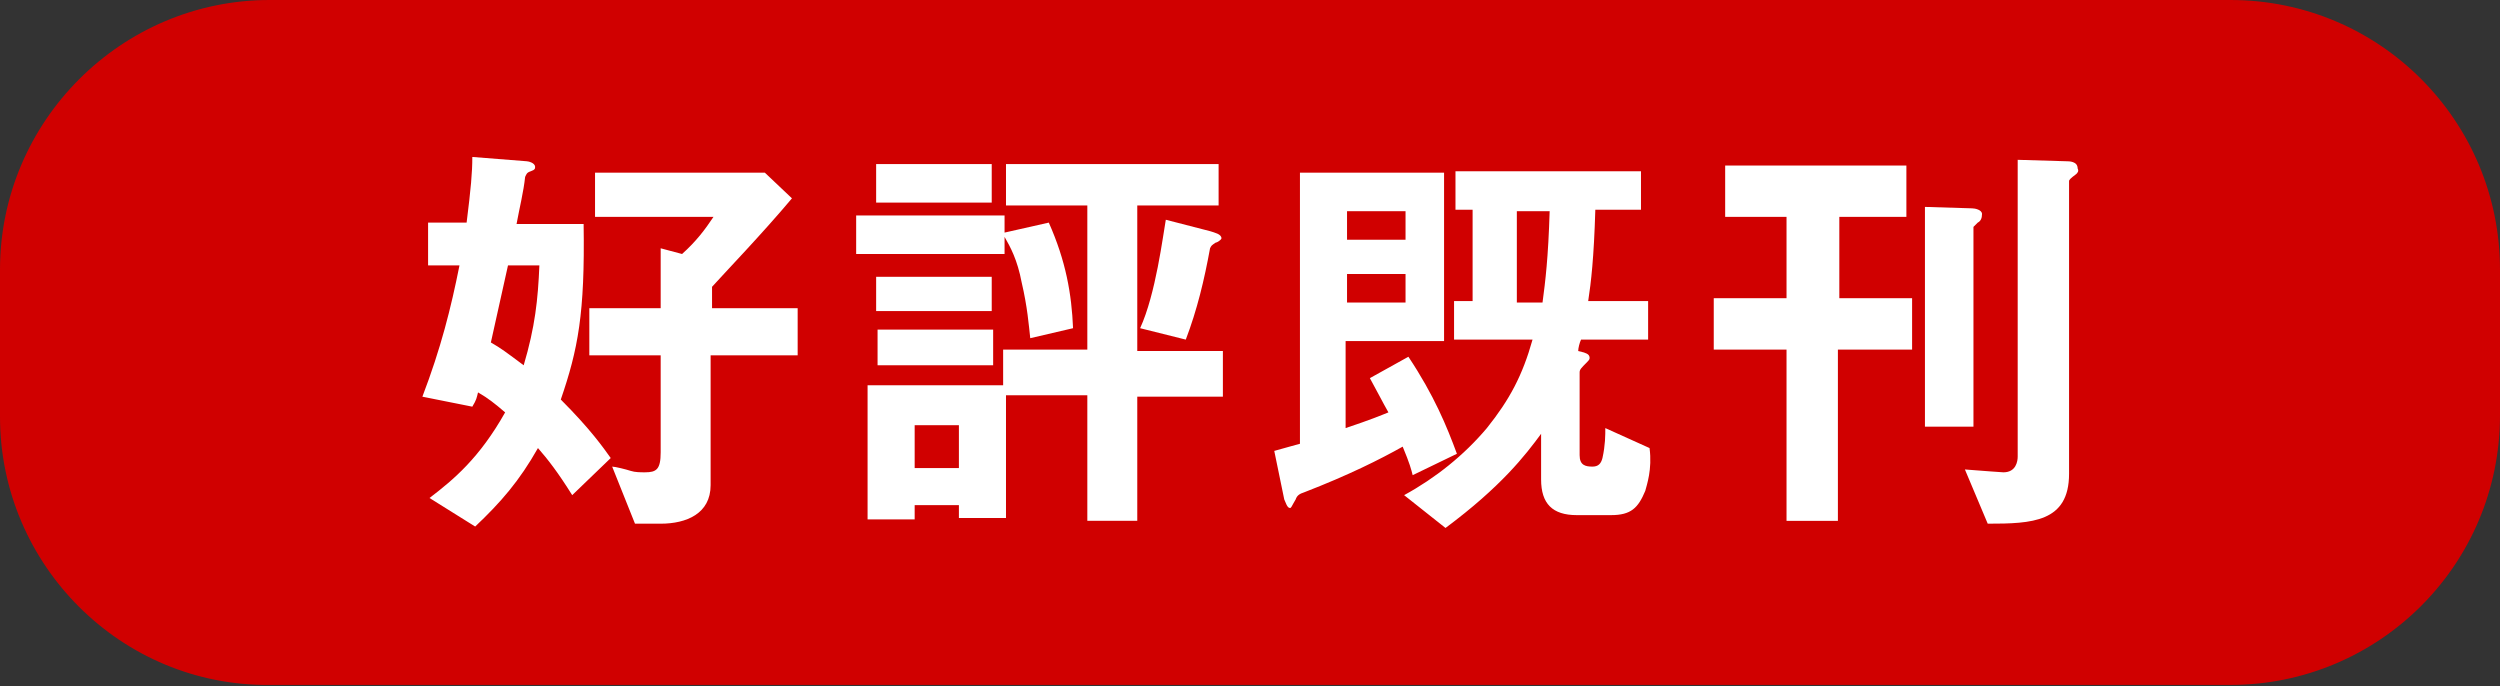
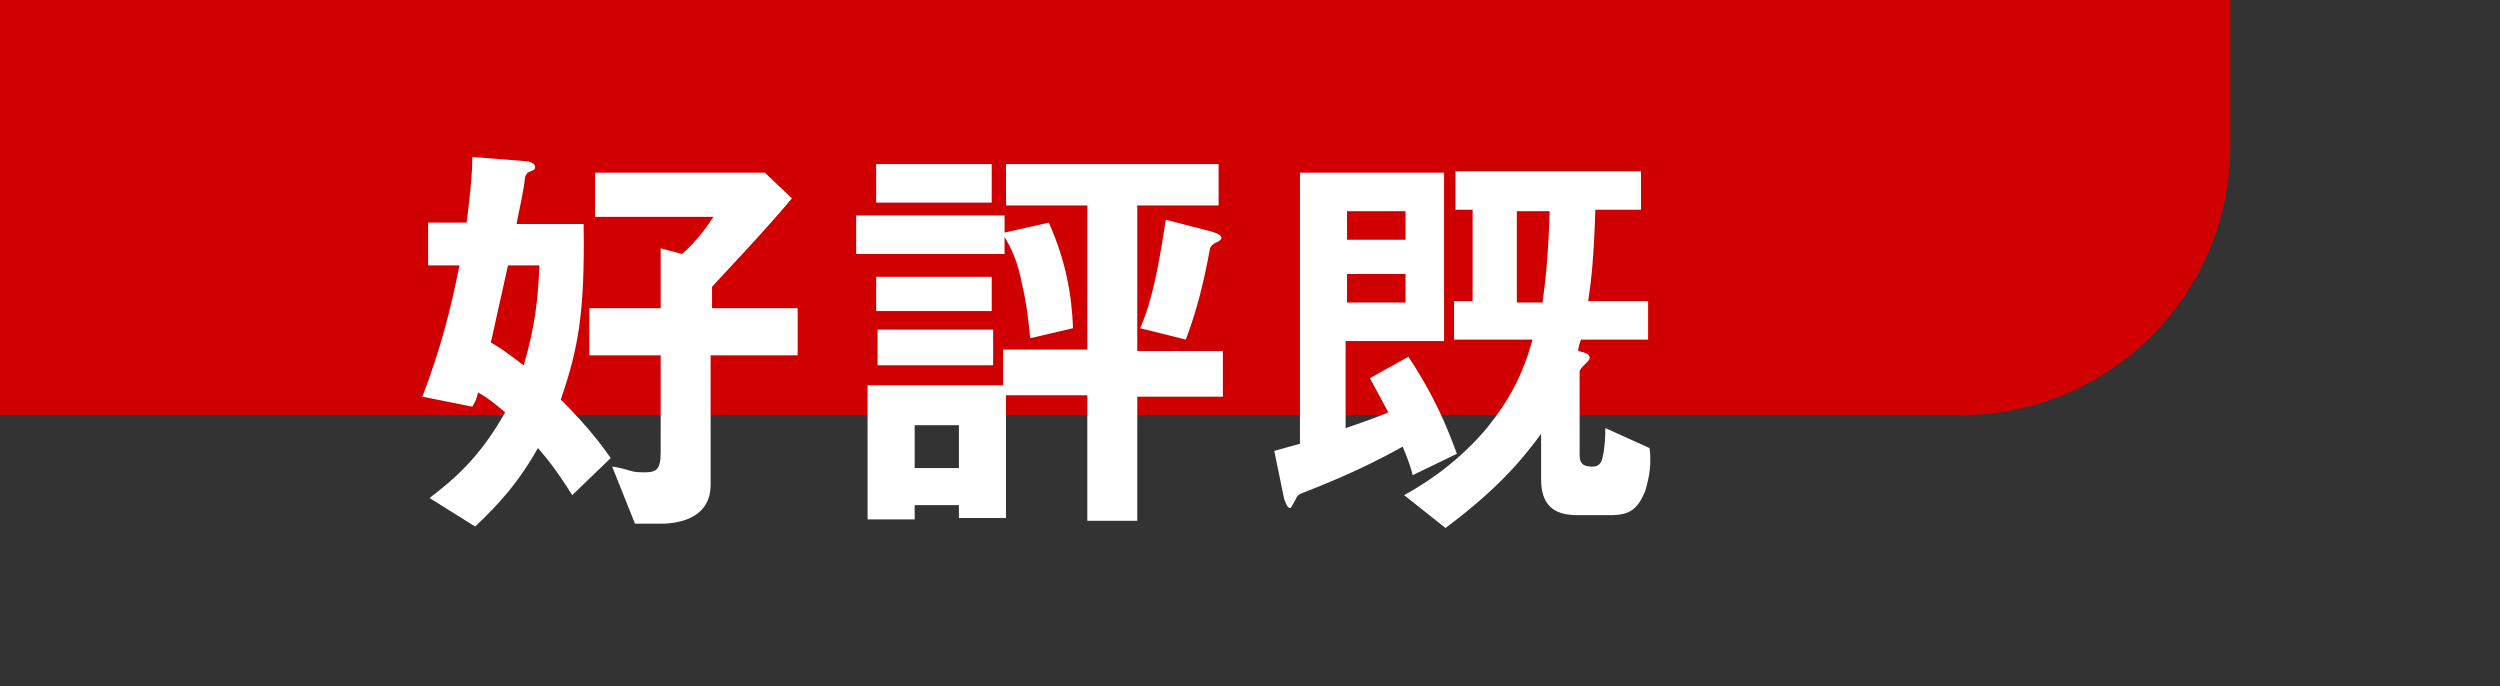
<svg xmlns="http://www.w3.org/2000/svg" enable-background="new 0 0 175.2 48.1" height="48.1" viewBox="0 0 175.2 48.1" width="175.2">
  <rect x="0" y="0" width="175.2" height="48.1" fill="#333333" stroke="none" />
-   <path clip-rule="evenodd" d="m18.9 0h137.4c10.5 0 18.9 8.5 18.9 18.9v10.2c0 10.5-8.5 18.9-18.9 18.9h-137.4c-10.4.1-18.9-8.4-18.9-18.8v-10.3c0-10.4 8.5-18.9 18.9-18.9z" fill="#d00000" fill-rule="evenodd" />
+   <path clip-rule="evenodd" d="m18.9 0h137.4v10.2c0 10.5-8.5 18.9-18.9 18.9h-137.4c-10.4.1-18.9-8.4-18.9-18.8v-10.3c0-10.4 8.5-18.9 18.9-18.9z" fill="#d00000" fill-rule="evenodd" />
  <g fill="#fff">
    <path d="m40.1 34.7c-1-1.6-1.7-2.5-2.4-3.3-1.3 2.3-2.6 3.8-4.4 5.5l-3.2-2c1.7-1.3 3.5-2.8 5.3-6-.7-.6-1.2-1-1.9-1.4-.1.4-.1.5-.4 1l-3.5-.7c1.3-3.4 2-6.2 2.6-9.2h-2.2v-3h2.7c.3-2.4.4-3.5.4-4.6l3.8.3c.1 0 .6.1.6.4 0 .1 0 .2-.3.3s-.3.2-.4.4c-.1 1-.4 2.2-.6 3.3h4.7c.1 6.3-.4 8.8-1.6 12.3 2.1 2.1 3 3.4 3.5 4.1zm-4.5-16.1c-.7 3.1-.9 4.1-1.2 5.4.7.4 1.1.7 2.3 1.6.8-2.7 1-4.6 1.1-7zm14.2 6.3v9.1c0 2-1.7 2.7-3.5 2.7h-1.8l-1.6-4c.2 0 1 .2 1.3.3s.7.1 1 .1c.8 0 1.1-.2 1.1-1.4v-6.8h-5v-3.3h5v-4.2l1.5.4c1-.9 1.6-1.7 2.2-2.6h-8.3v-3.1h11.9l1.9 1.8c-2.1 2.5-4.7 5.2-5.6 6.2v1.5h6v3.3z" />
    <path d="m72.2 23.7c-.1-.9-.2-2.2-.6-3.9-.3-1.6-.8-2.5-1.2-3.2v1.2h-10.4v-2.7h10.4v1.2l3.1-.7c1.2 2.7 1.6 5 1.7 7.4zm7.5 4v8.8h-3.5v-8.8h-5.7v8.6h-3.3v-.9h-3.1v1h-3.3v-9.4h9.5v-2.5h5.9v-10.1h-5.7v-2.9h14.9v2.9h-5.7v10.2h6v3.2h-6zm-18.3-13.5v-2.7h8.1v2.7zm0 7.6v-2.4h8.1v2.4zm.1 3.8v-2.5h8.1v2.5zm5.7 4.2h-3.1v3h3.1zm18-12.8c-.3.2-.3.2-.4.4-.4 2.2-.9 4.3-1.7 6.4l-3.2-.8c1.1-2.4 1.6-6.5 1.8-7.6l3.1.8c.3.1.8.2.8.5 0 .1-.3.3-.4.3z" />
    <path d="m99 33.3c-.1-.4-.2-.8-.7-2-1.6.9-3.8 2-6.9 3.2-.3.1-.5.2-.6.5-.3.5-.3.6-.4.6-.2 0-.3-.4-.4-.6l-.7-3.4c1.1-.3 1.4-.4 1.8-.5v-19h10.1v11.8h-6.9v6.1c1.8-.6 2.5-.9 3-1.1-.4-.7-.8-1.5-1.3-2.4l2.7-1.5c1.8 2.7 2.7 4.9 3.4 6.8zm-.5-18.5h-4.1v2h4.1zm0 4.4h-4.1v2h4.1zm16.8 15.2c-.5 1.2-1 1.7-2.4 1.7h-2.4c-1.7 0-2.5-.8-2.5-2.5v-3.2c-1.1 1.5-2.8 3.7-6.7 6.6l-2.9-2.3c2.2-1.2 4.2-2.8 5.8-4.7 1.6-2 2.5-3.7 3.2-6.2h-5.5v-2.7h1.3v-6.4h-1.2v-2.7h13v2.7h-3.2c-.1 3.4-.3 5.1-.5 6.4h4.2v2.7h-4.7c-.1.2-.2.6-.2.8l.4.1c.3.1.4.2.4.4 0 .1-.1.2-.2.3-.4.4-.5.5-.5.7v5.8c0 .7.4.8.9.8.4 0 .6-.2.7-.6.2-.9.2-1.6.2-2.1l3.1 1.4c.2 1.5-.2 2.6-.3 3zm-9-19.6v6.4h1.8c.2-1.5.4-3.1.5-6.4z" />
-     <path d="m128.8 24.5v12h-3.6v-12h-5.1v-3.6h5.1v-5.7h-4.3v-3.6h12.7v3.6h-4.7v5.7h5.1v3.6zm9.8-8.9s-.3.3-.3.3v14h-3.4v-15.4l3.3.1c.2 0 .7.1.7.4s-.1.5-.3.6zm6.9-3.4c-.4.3-.5.4-.5.5v20.5c0 3.4-2.6 3.5-5.7 3.5l-1.6-3.8c1.3.1 2.6.2 2.7.2.9 0 1-.8 1-1.1v-20.8l3.4.1c.2 0 .8 0 .8.5.1.2 0 .3-.1.4z" />
  </g>
</svg>